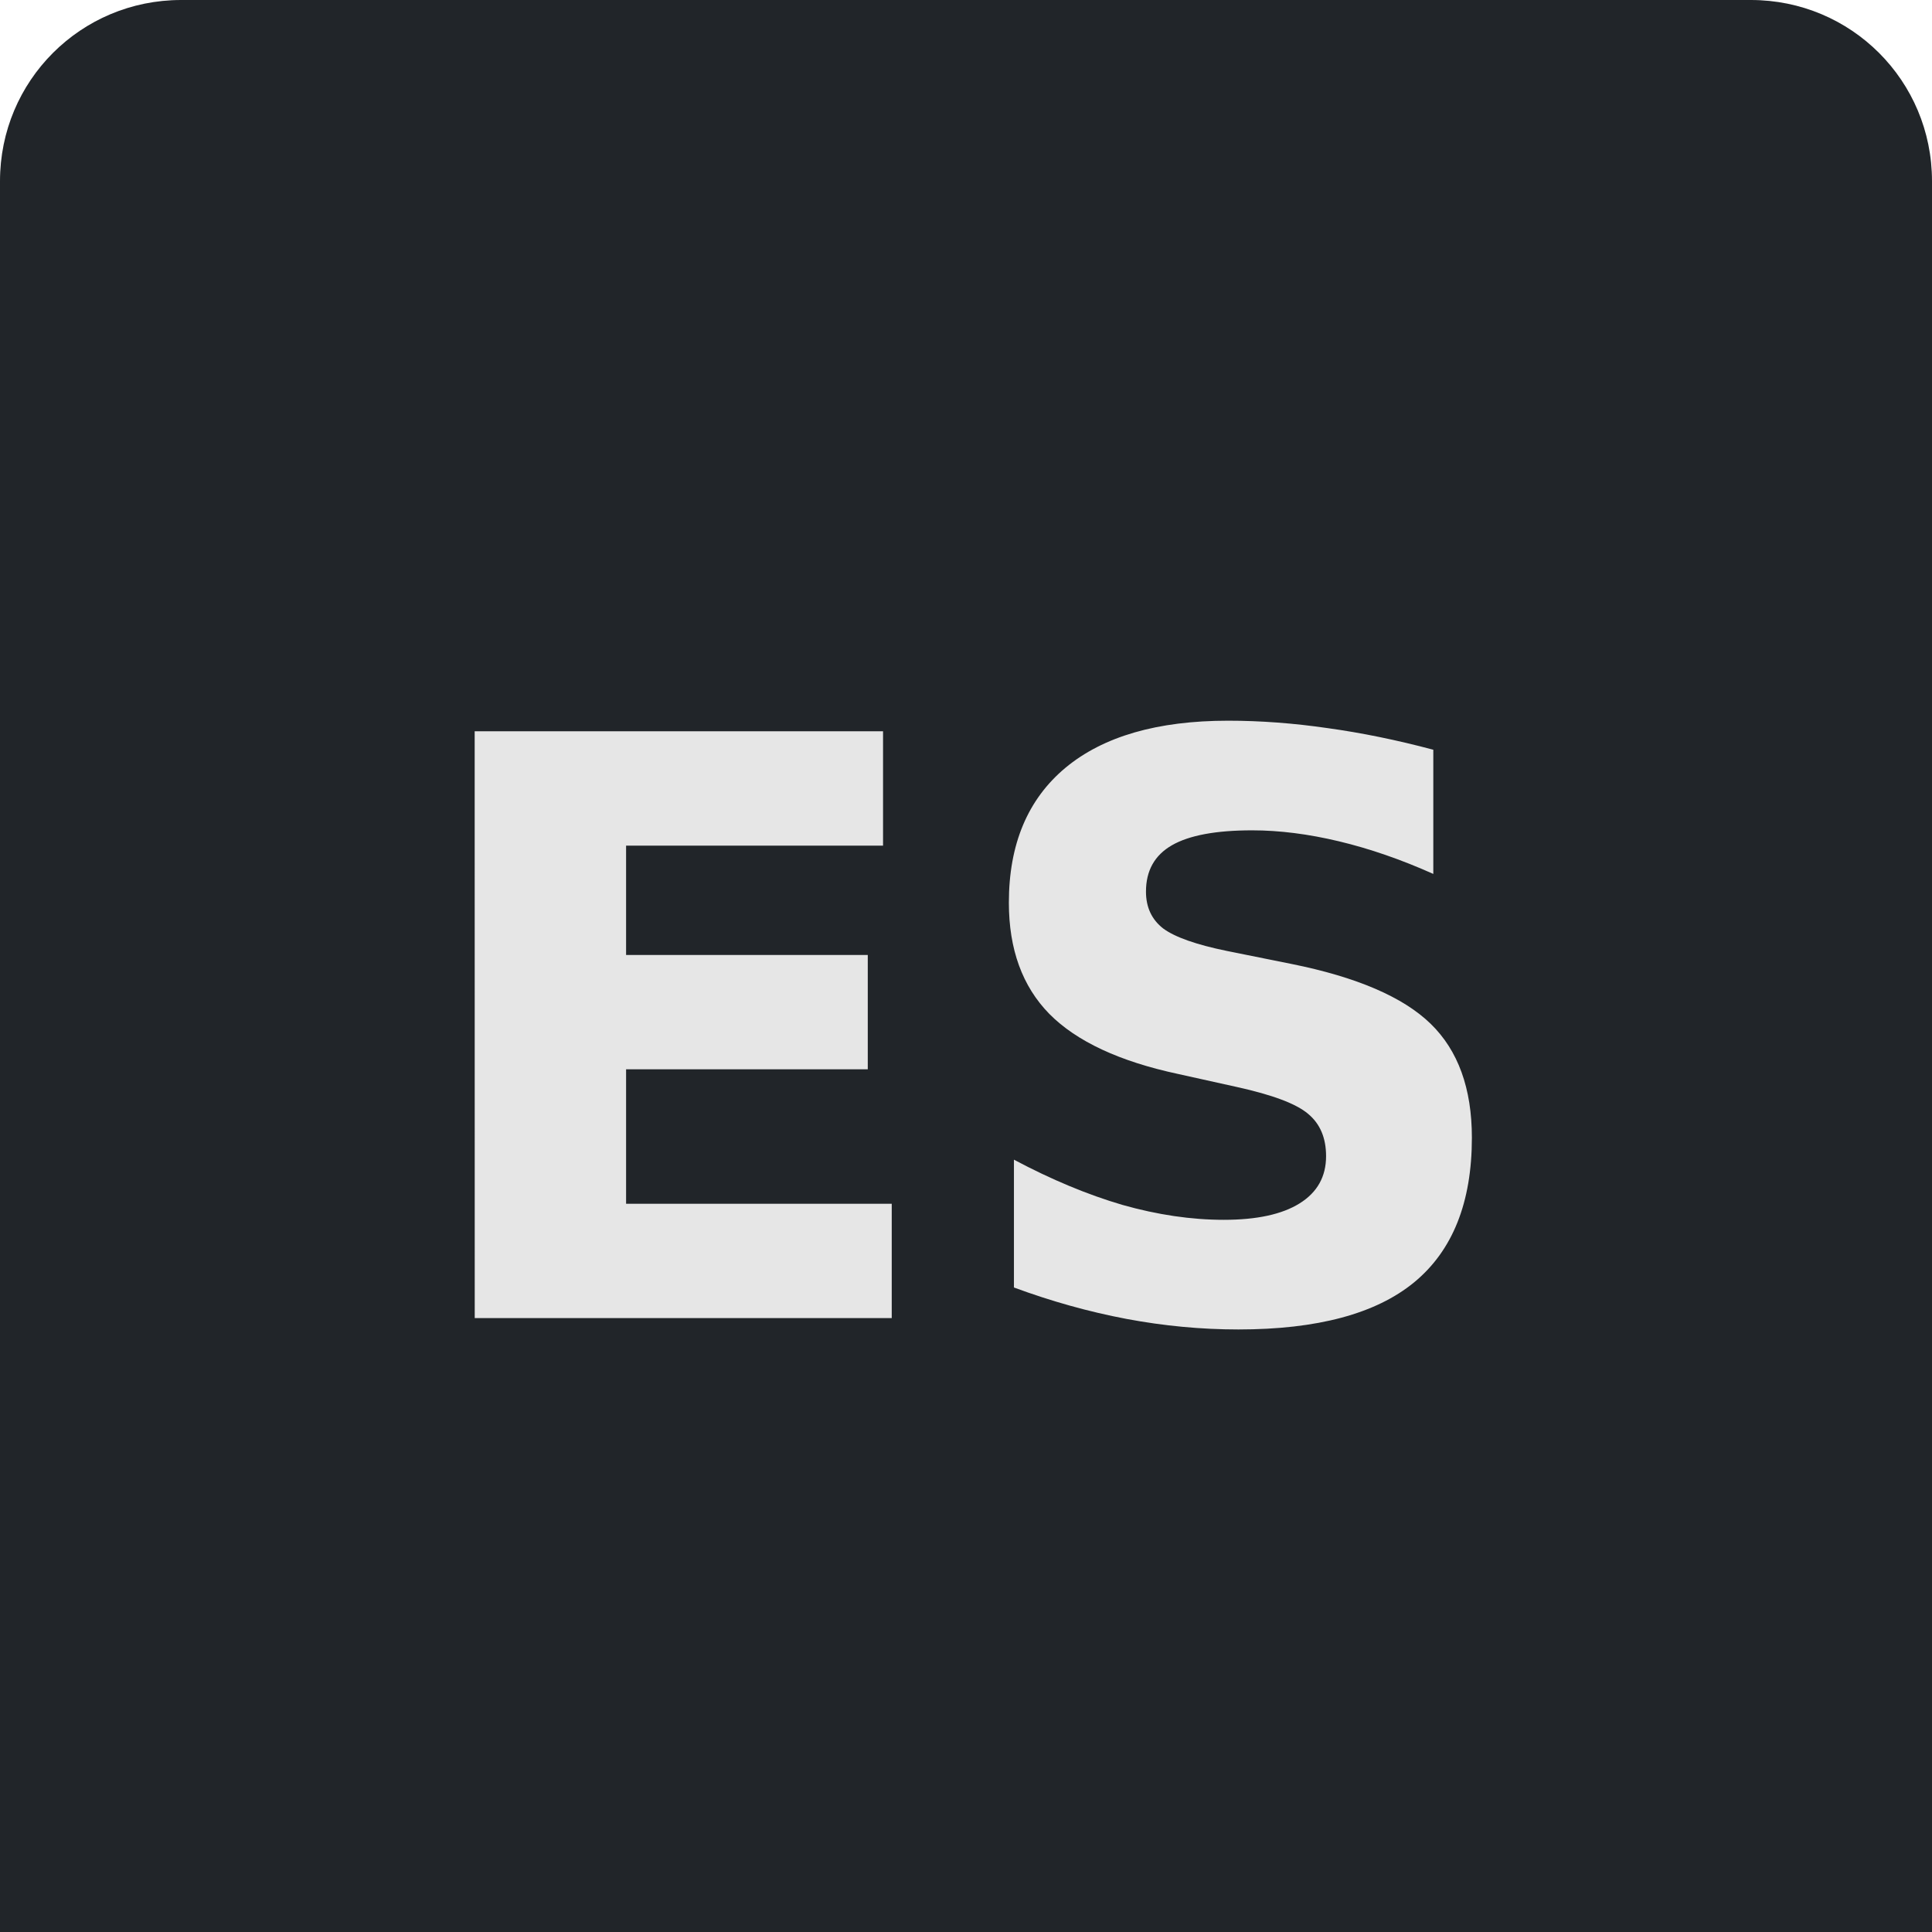
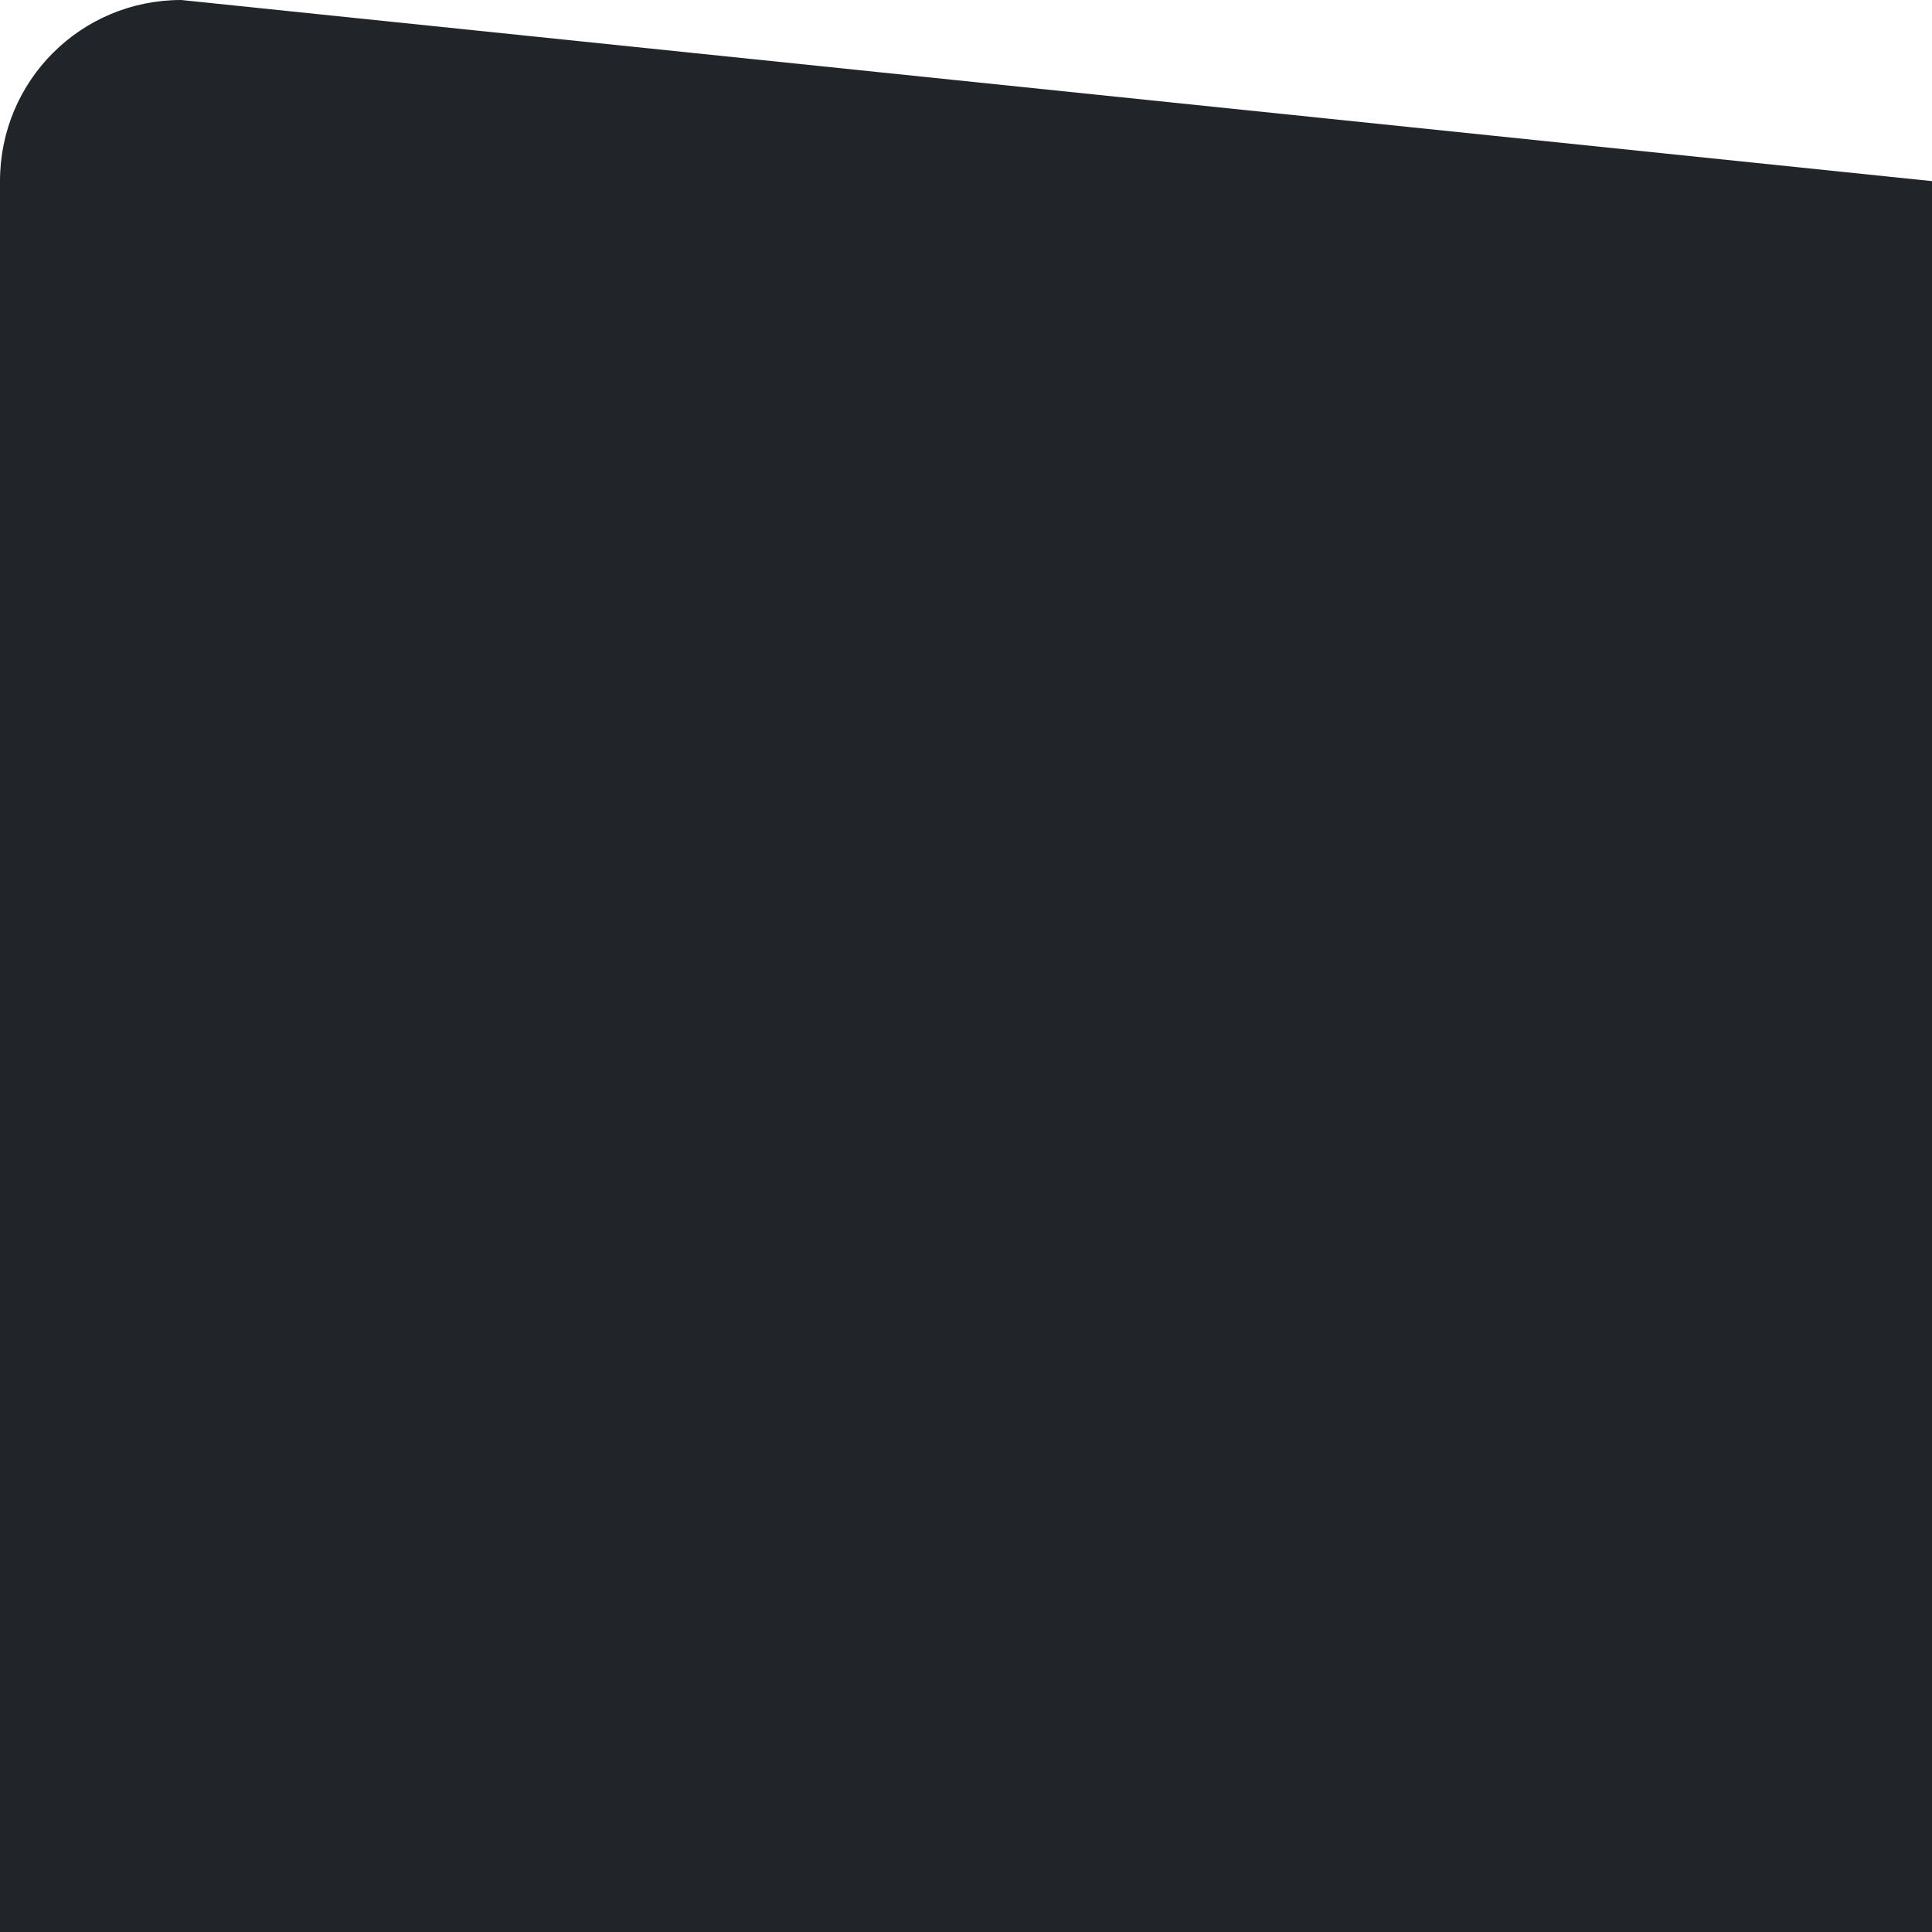
<svg xmlns="http://www.w3.org/2000/svg" width="32" height="32" viewBox="0 0 32 32">
-   <path d="M3 0C1.338 0 0 1.338 0 3v29h32V3c0-1.662-1.338-3-3-3z" fill="#212529" paint-order="markers fill stroke" />
-   <path d="M7.862 12.112h6.764v1.895H10.37v1.81h4.003v1.894H10.37v2.227h4.4v1.894H7.863zm15.878.306v2.057q-.8-.358-1.562-.54-.761-.182-1.438-.182-.899 0-1.329.247-.43.247-.43.768 0 .39.287.612.293.215 1.055.371l1.068.215q1.62.326 2.304.99.684.664.684 1.888 0 1.608-.957 2.396-.95.78-2.91.78-.925 0-1.856-.175-.93-.176-1.862-.52v-2.117q.931.495 1.797.749.873.247 1.68.247.82 0 1.256-.273.437-.273.437-.781 0-.456-.3-.703-.293-.248-1.178-.443l-.97-.215q-1.459-.312-2.136-.996-.67-.684-.67-1.842 0-1.452.937-2.234.938-.78 2.695-.78.801 0 1.648.123.846.117 1.75.358z" fill="#e6e6e6" />
+   <path d="M3 0C1.338 0 0 1.338 0 3v29h32V3z" fill="#212529" paint-order="markers fill stroke" />
</svg>